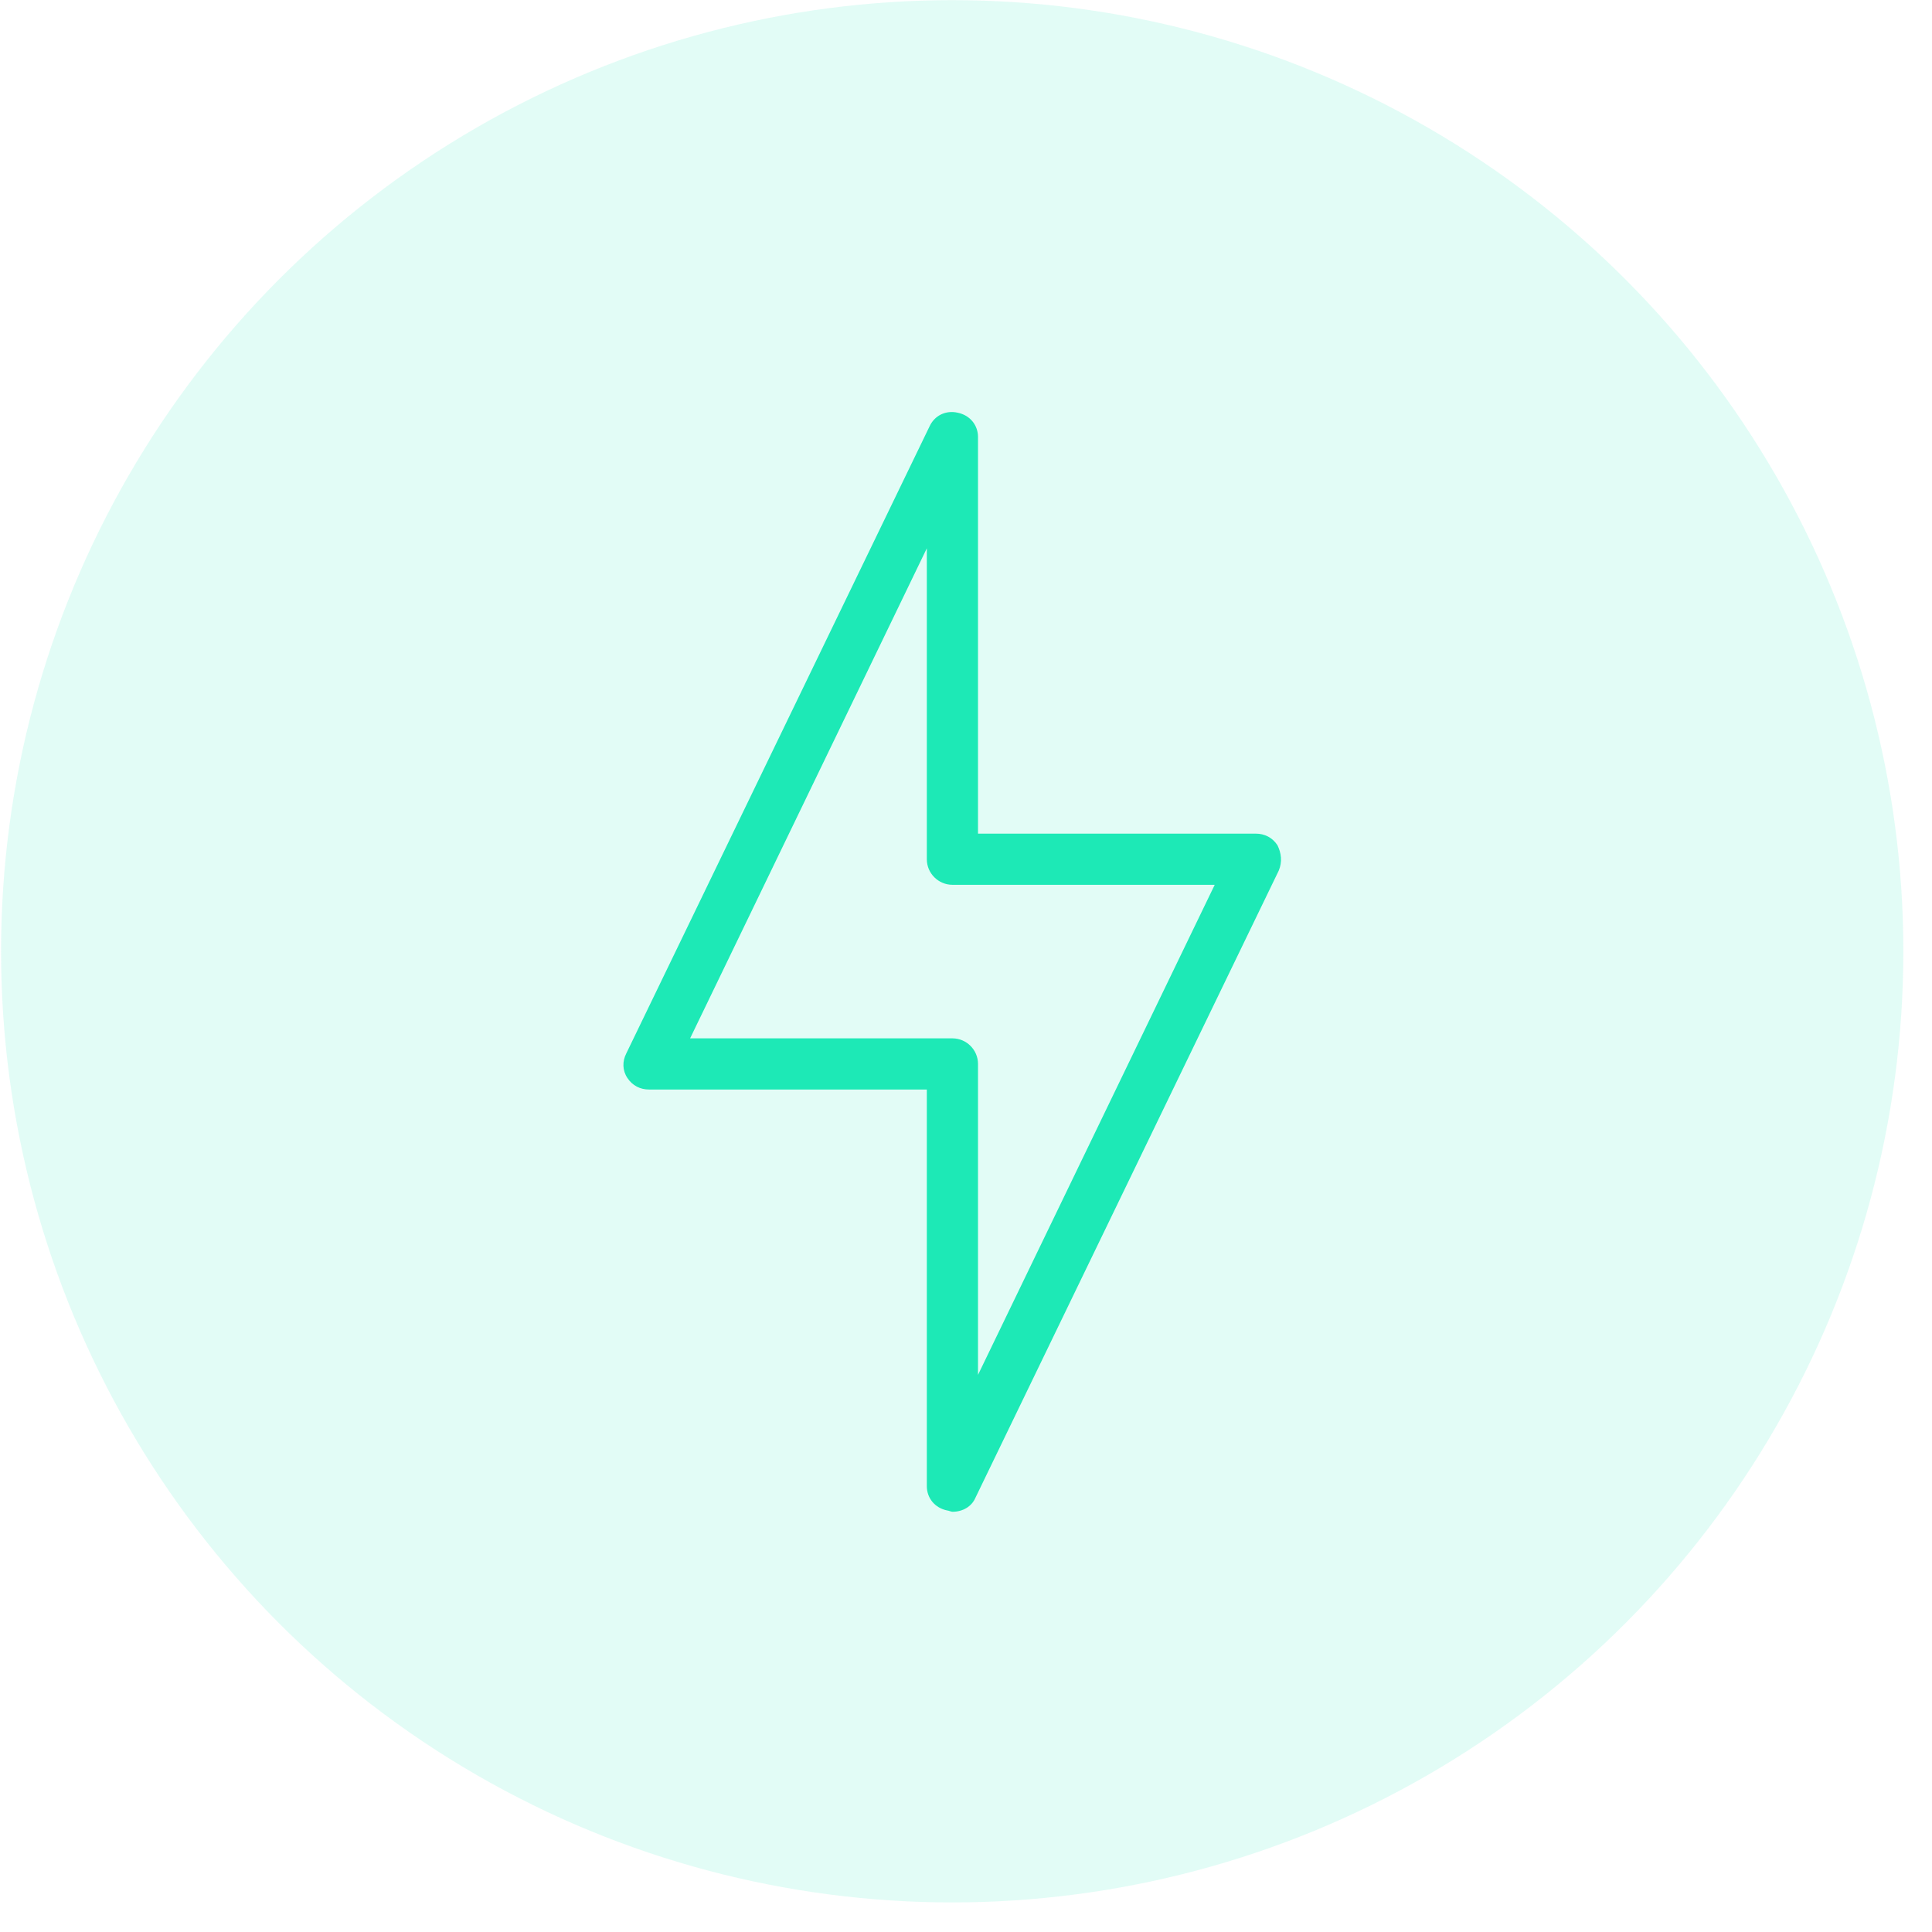
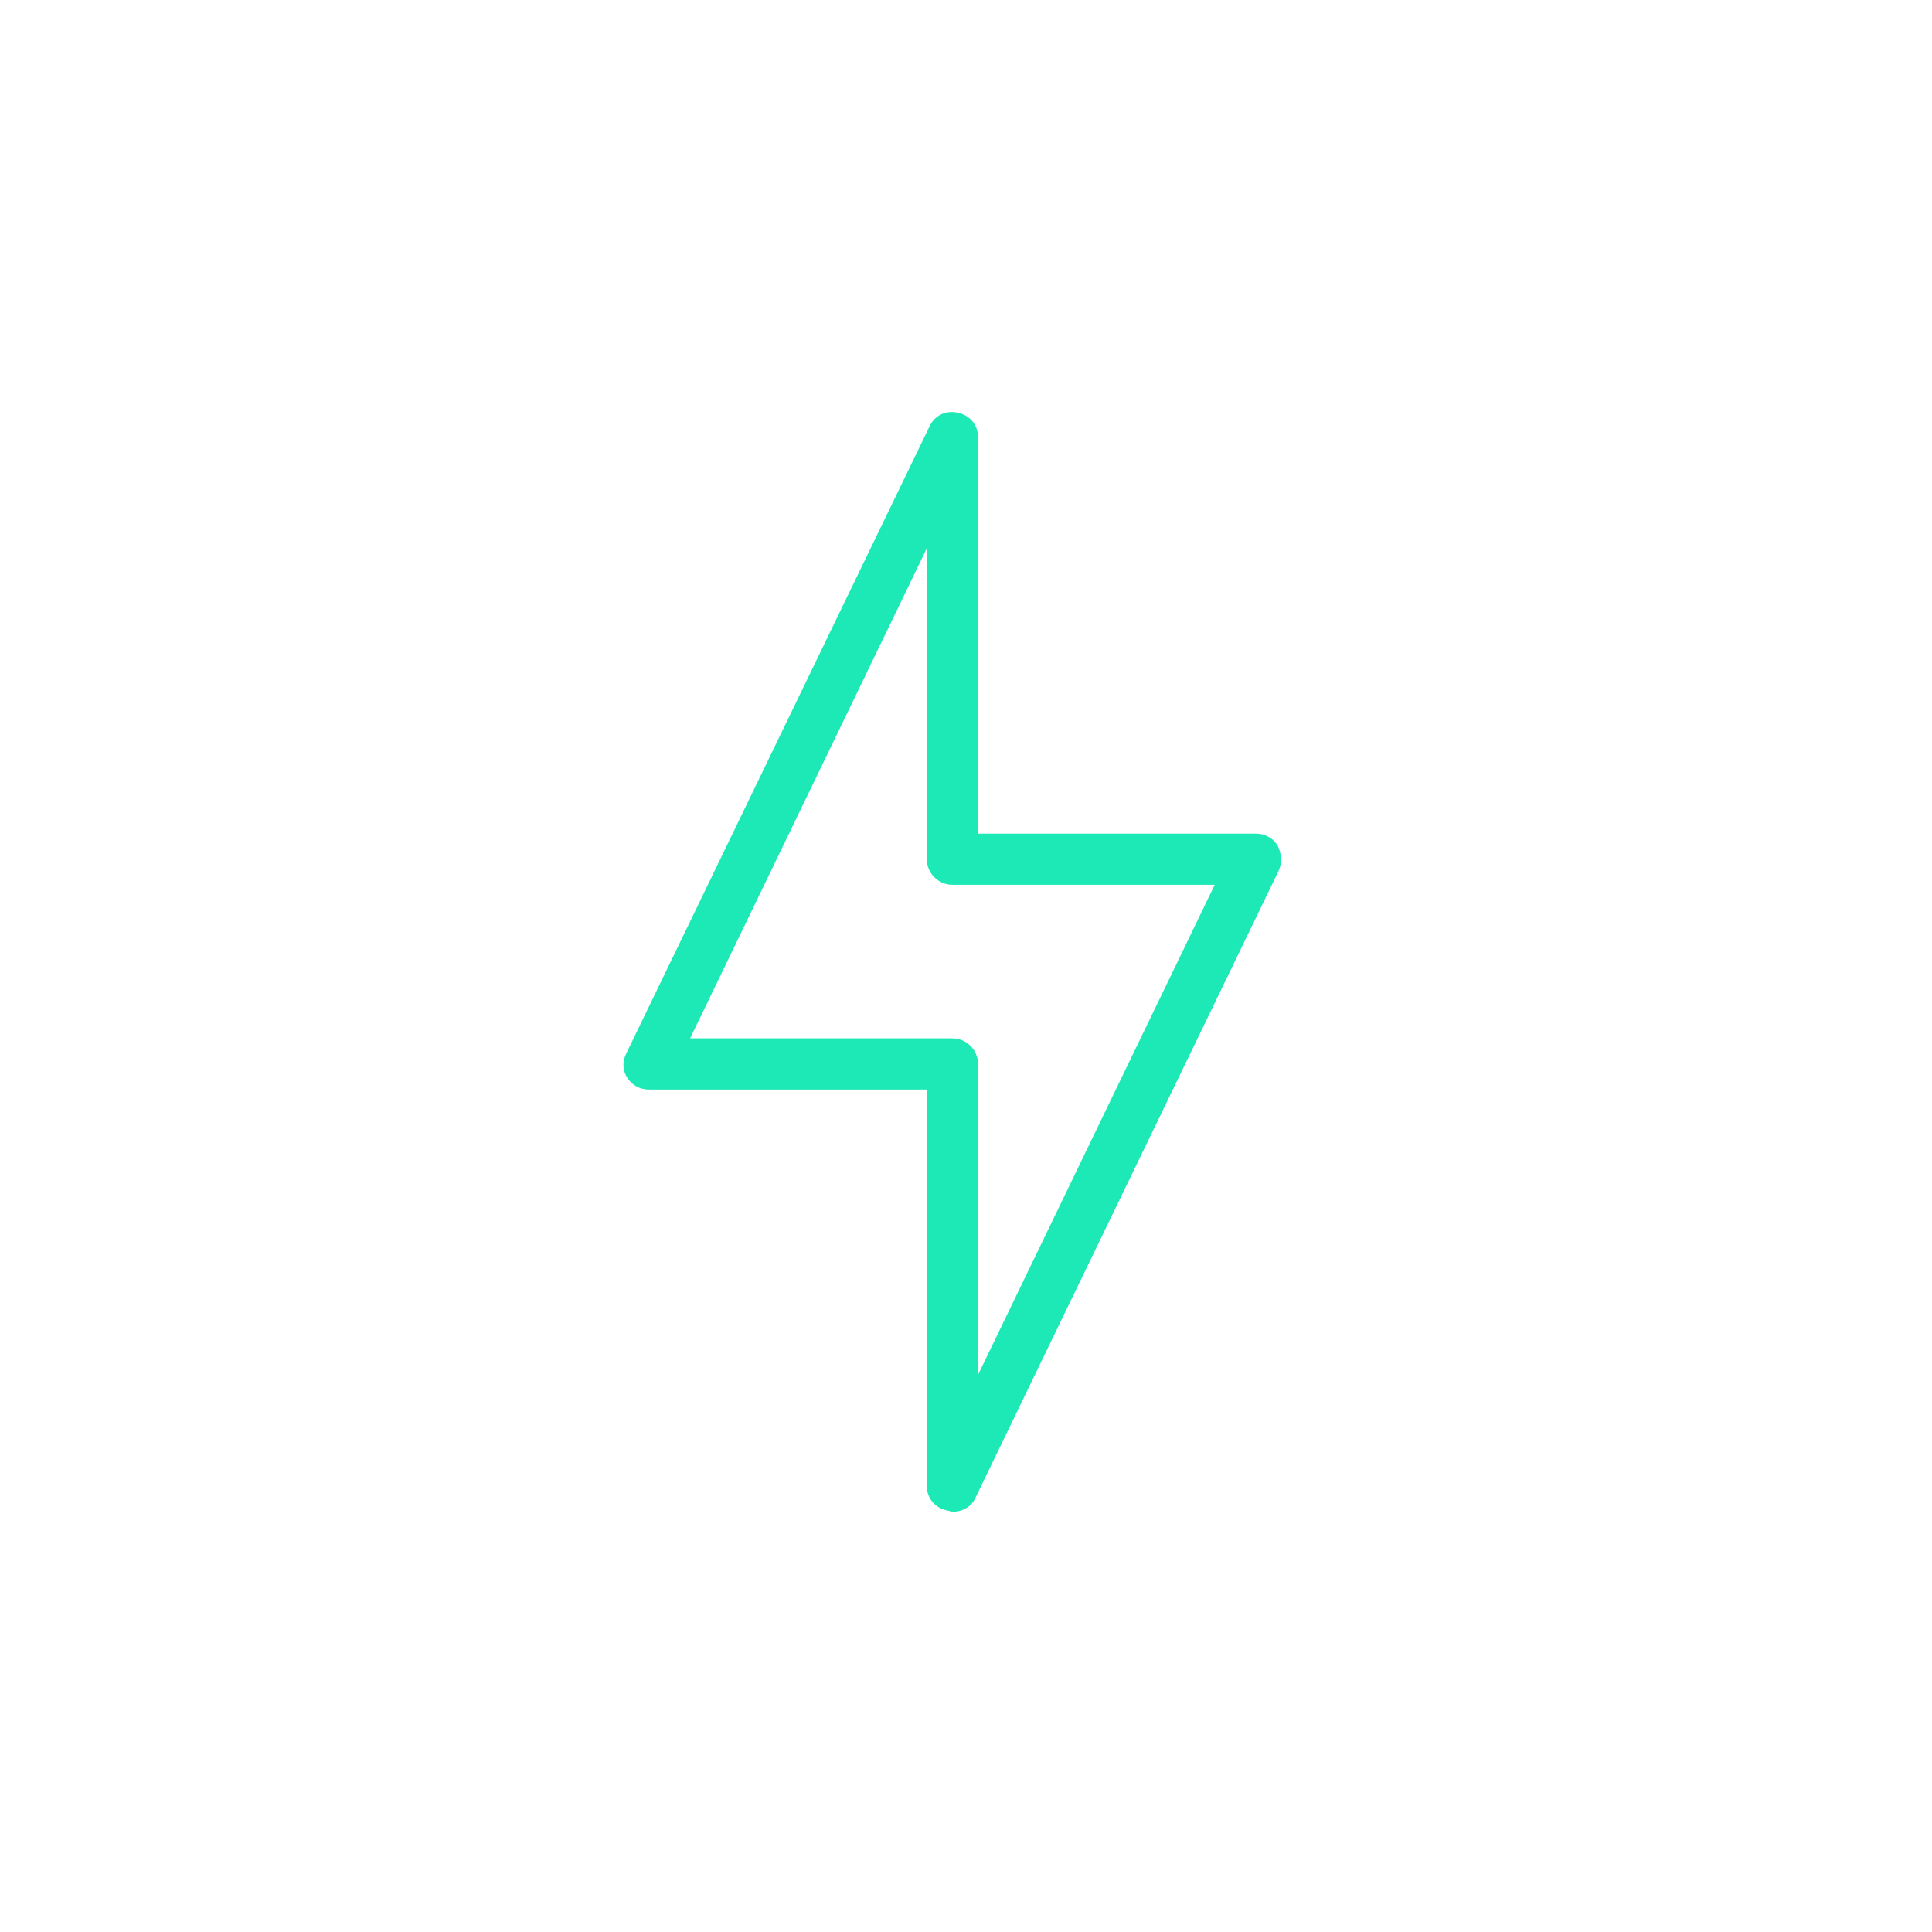
<svg xmlns="http://www.w3.org/2000/svg" width="65" height="65" viewBox="0 0 65 65" fill="none">
-   <circle opacity="0.126" cx="32.036" cy="32.005" r="32" fill="#1DE9B6" />
-   <path fill-rule="evenodd" clip-rule="evenodd" d="M42.246 28.047C42.547 28.047 42.805 28.176 42.977 28.434L42.977 28.434C43.106 28.692 43.149 28.994 43.02 29.295L32.818 50.389C32.689 50.69 32.387 50.862 32.043 50.862C32.022 50.862 31.989 50.851 31.957 50.841C31.925 50.83 31.892 50.819 31.871 50.819C31.44 50.733 31.182 50.389 31.182 50.001V36.657L21.841 36.656C21.54 36.656 21.281 36.527 21.109 36.269C20.937 36.011 20.937 35.709 21.066 35.451L31.268 14.357C31.441 13.97 31.828 13.798 32.215 13.884C32.646 13.97 32.904 14.315 32.904 14.702V28.047H42.246ZM32.904 35.795V46.256L40.868 29.768H32.043C31.57 29.768 31.182 29.381 31.182 28.908V18.447L23.218 34.934H32.043C32.517 34.934 32.904 35.322 32.904 35.795Z" fill="#1DE9B6" />
+   <path fill-rule="evenodd" clip-rule="evenodd" d="M42.246 28.047C42.547 28.047 42.805 28.176 42.977 28.434L42.977 28.434C43.106 28.692 43.149 28.994 43.02 29.295L32.818 50.389C32.689 50.69 32.387 50.862 32.043 50.862C32.022 50.862 31.989 50.851 31.957 50.841C31.925 50.83 31.892 50.819 31.871 50.819C31.44 50.733 31.182 50.389 31.182 50.001V36.657L21.841 36.656C21.54 36.656 21.281 36.527 21.109 36.269C20.937 36.011 20.937 35.709 21.066 35.451L31.268 14.357C31.441 13.97 31.828 13.798 32.215 13.884C32.646 13.97 32.904 14.315 32.904 14.702V28.047H42.246ZM32.904 35.795V46.256L40.868 29.768H32.043C31.57 29.768 31.182 29.381 31.182 28.908V18.447L23.218 34.934H32.043C32.517 34.934 32.904 35.322 32.904 35.795" fill="#1DE9B6" />
</svg>